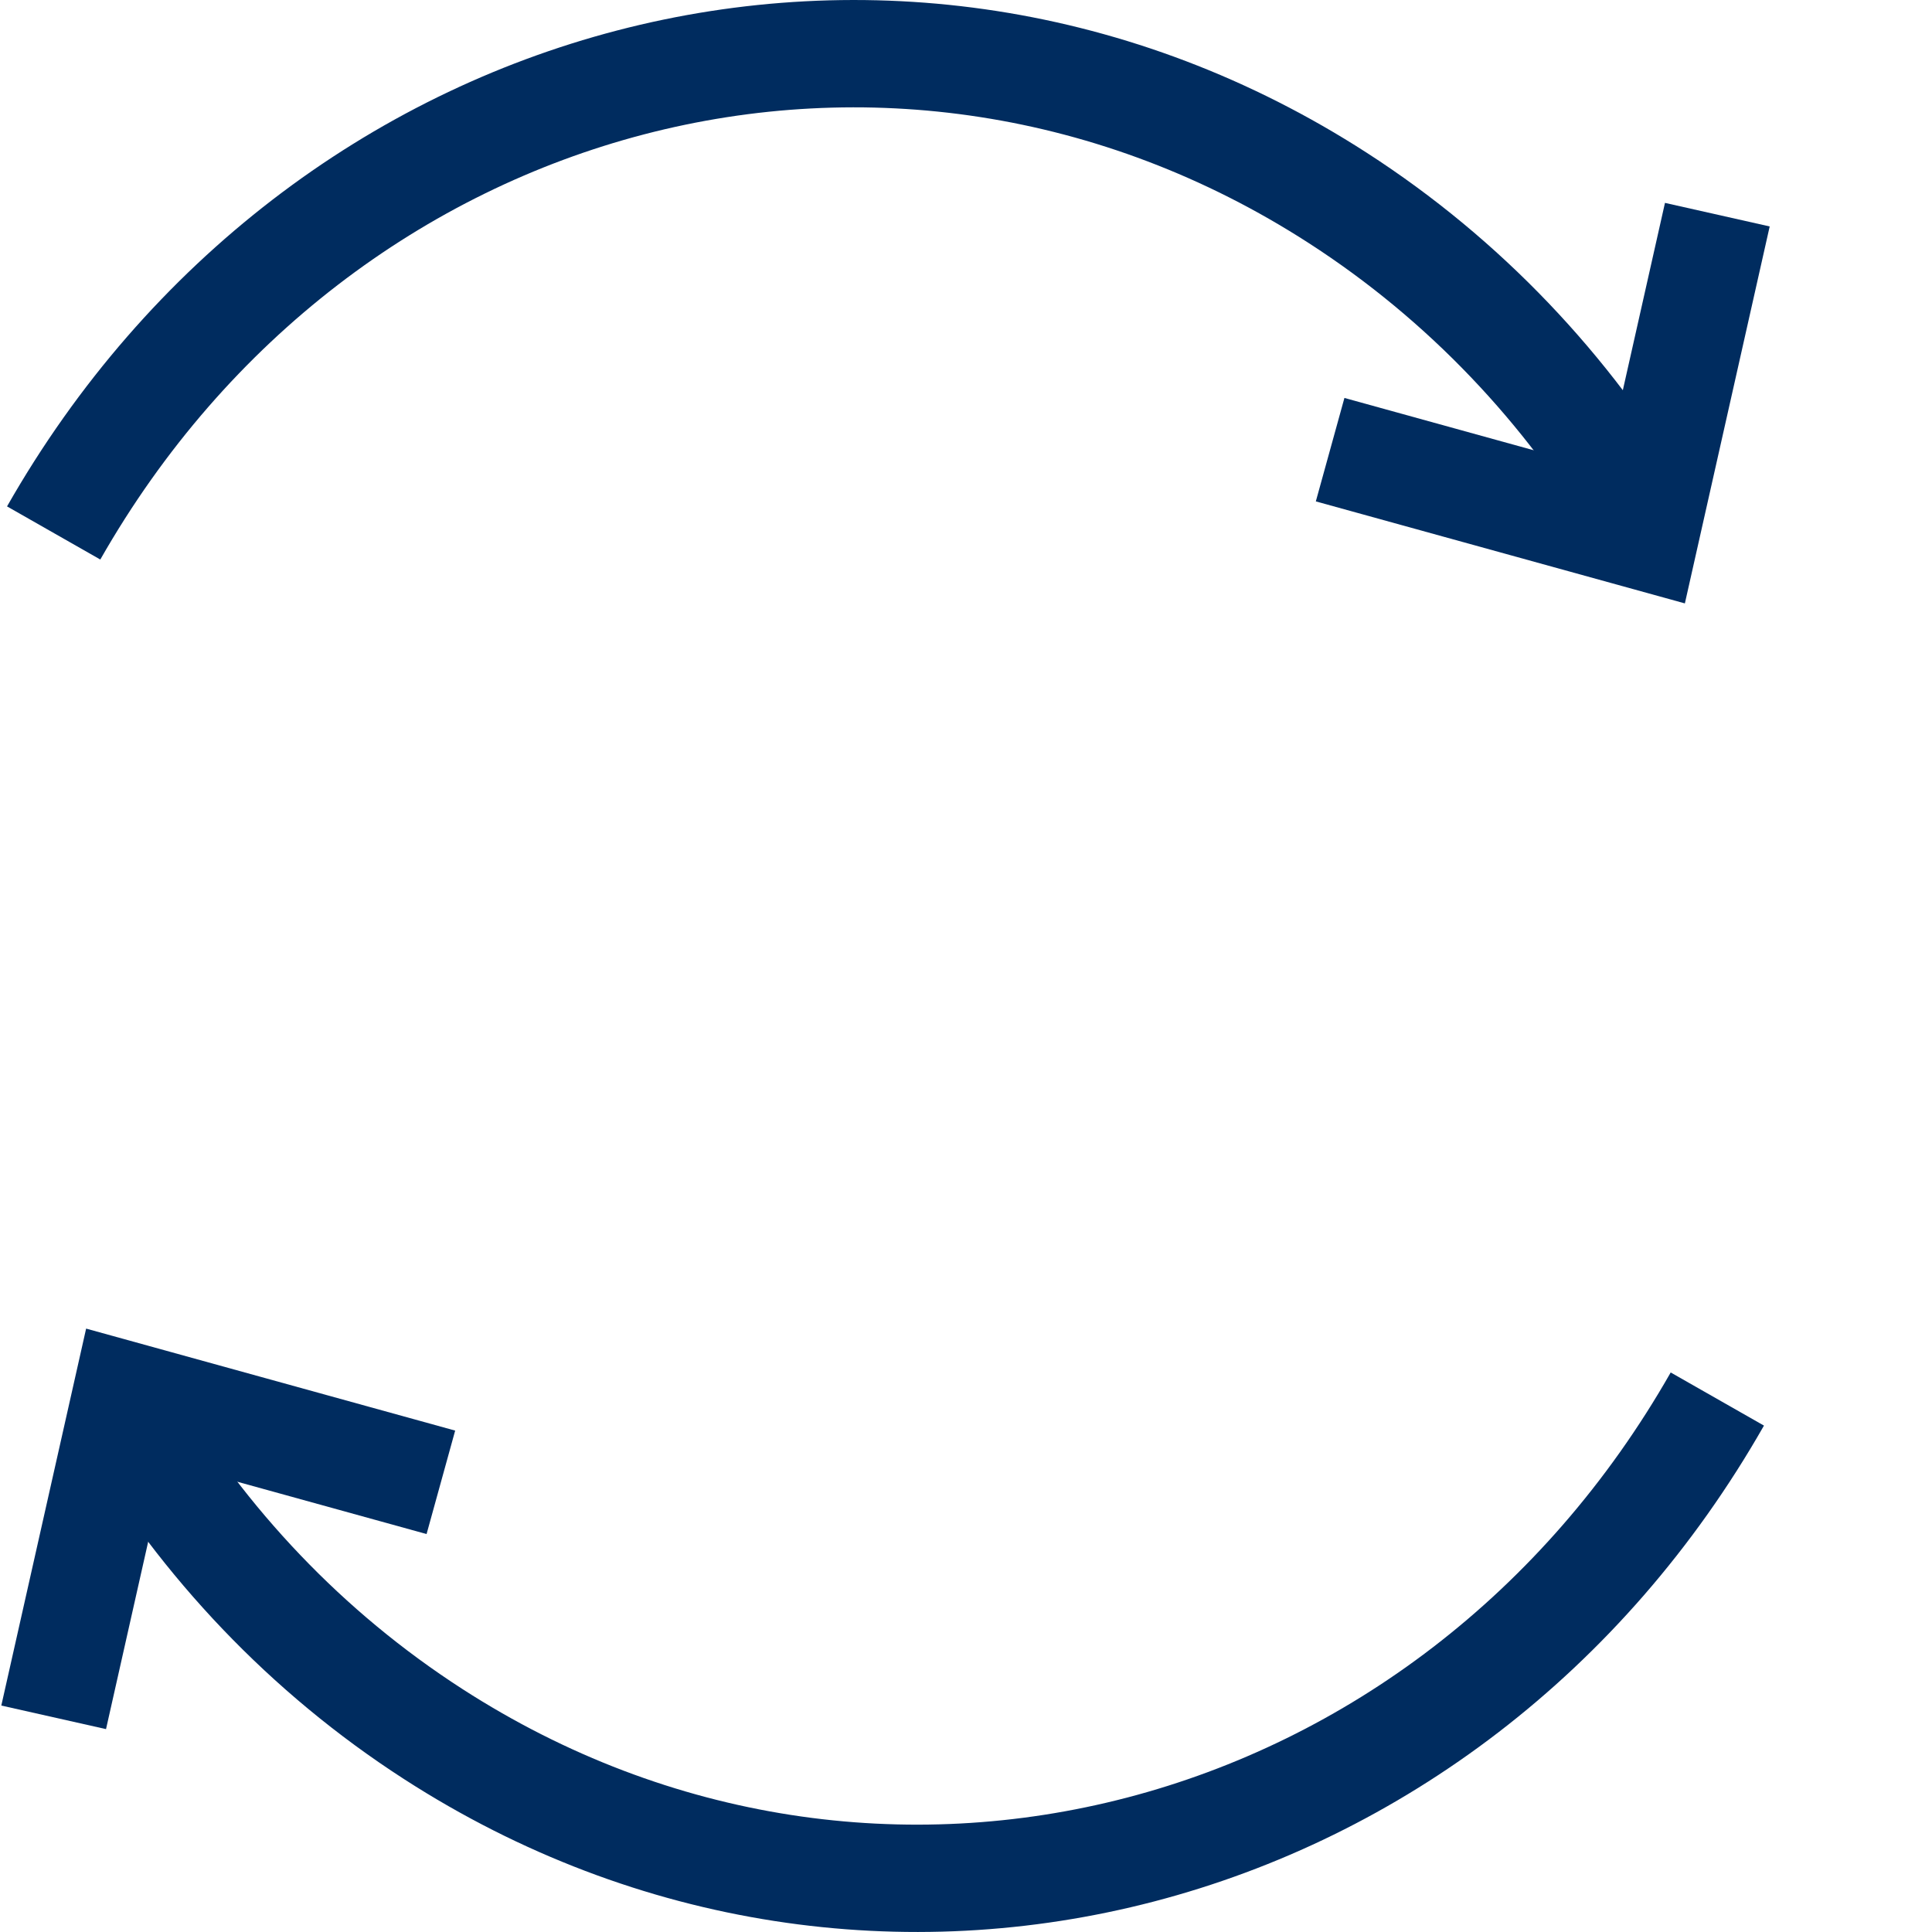
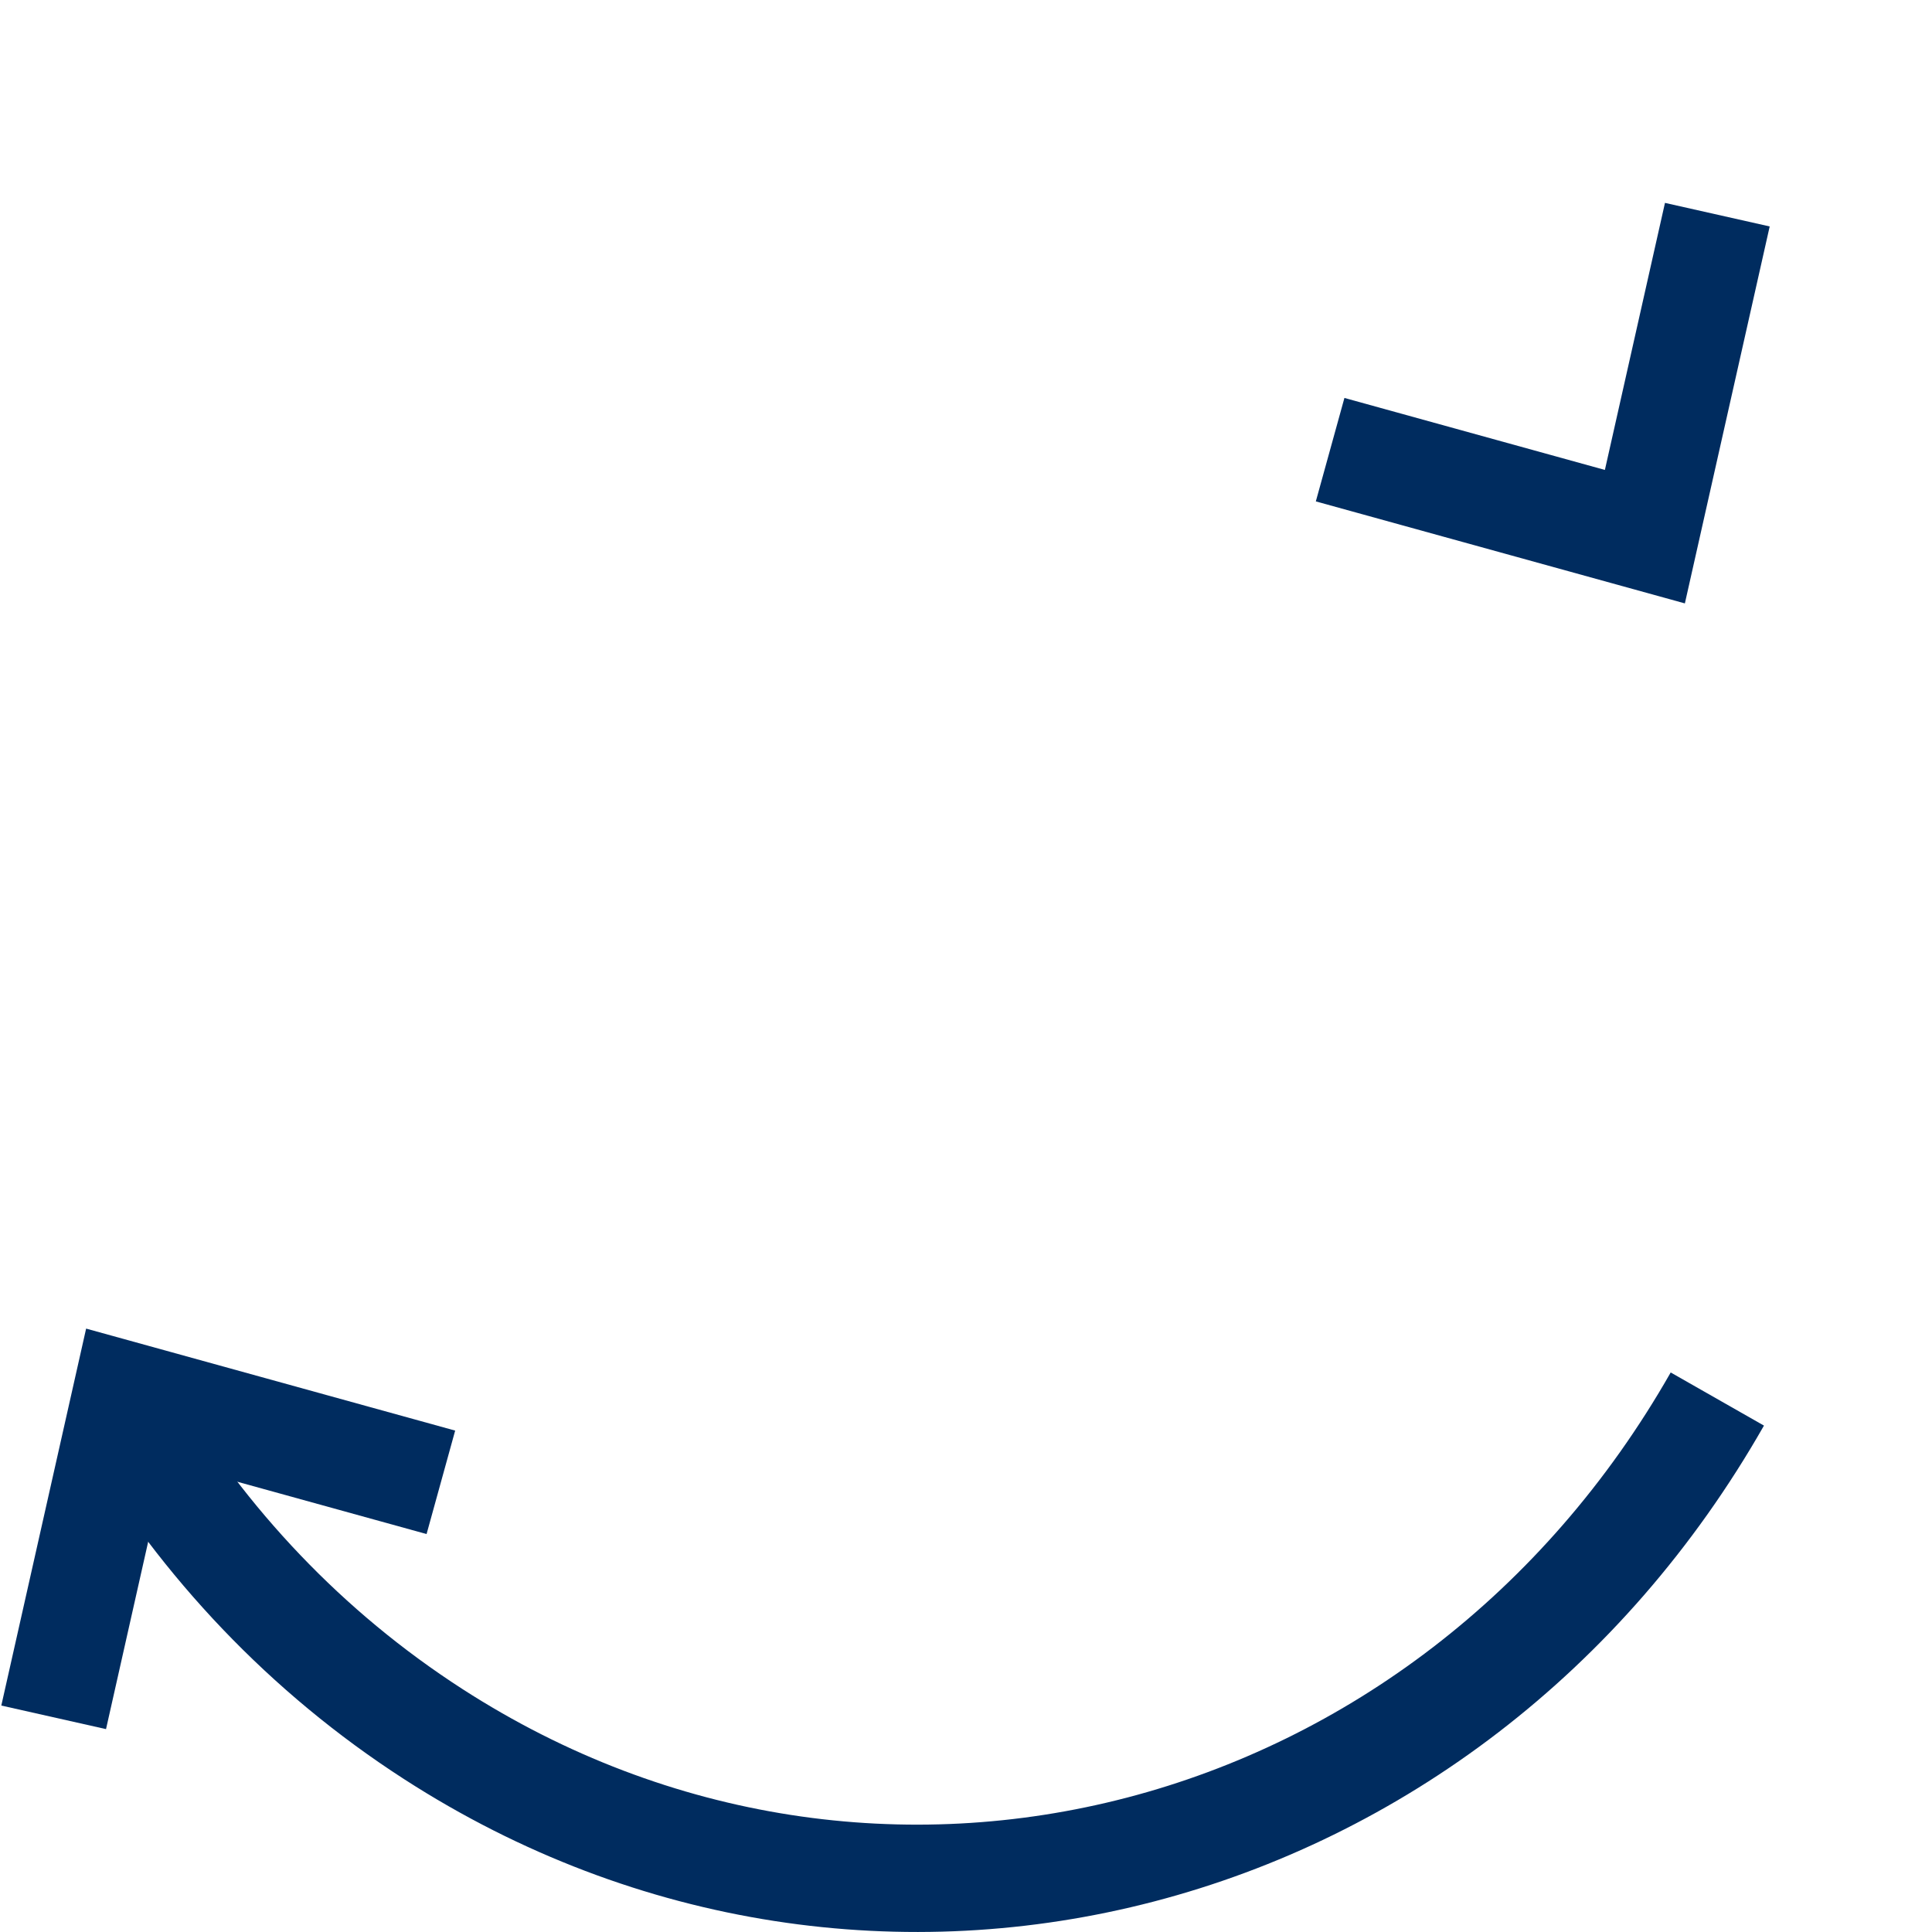
<svg xmlns="http://www.w3.org/2000/svg" width="36px" height="36px" viewBox="0 0 36 36" version="1.1">
  <title>icn_cambiarlo</title>
  <g id="icn_cambiarlo" stroke="none" stroke-width="1" fill="none" fill-rule="evenodd">
    <g id="Group" transform="translate(1, 1)" stroke="#002C5F" stroke-width="2">
      <g id="Group-2">
        <polyline id="Stroke-5" points="31 3 29.65 9 23.785 7.379" />
-         <path d="M0,8.931 C4.987,0.176 15.7,-2.619 23.927,2.688 C26.298,4.217 28.205,6.253 29.597,8.585" id="Stroke-7" />
      </g>
      <g id="Group-2-Copy" transform="translate(15.5, 29.5) scale(-1, -1) translate(-15.5, -29.5) translate(0, 25)">
        <polyline id="Stroke-5" points="31 3 29.65 9 23.785 7.379" />
        <path d="M0,8.931 C4.987,0.176 15.7,-2.619 23.927,2.688 C26.298,4.217 28.205,6.253 29.597,8.585" id="Stroke-7" />
      </g>
    </g>
  </g>
</svg>